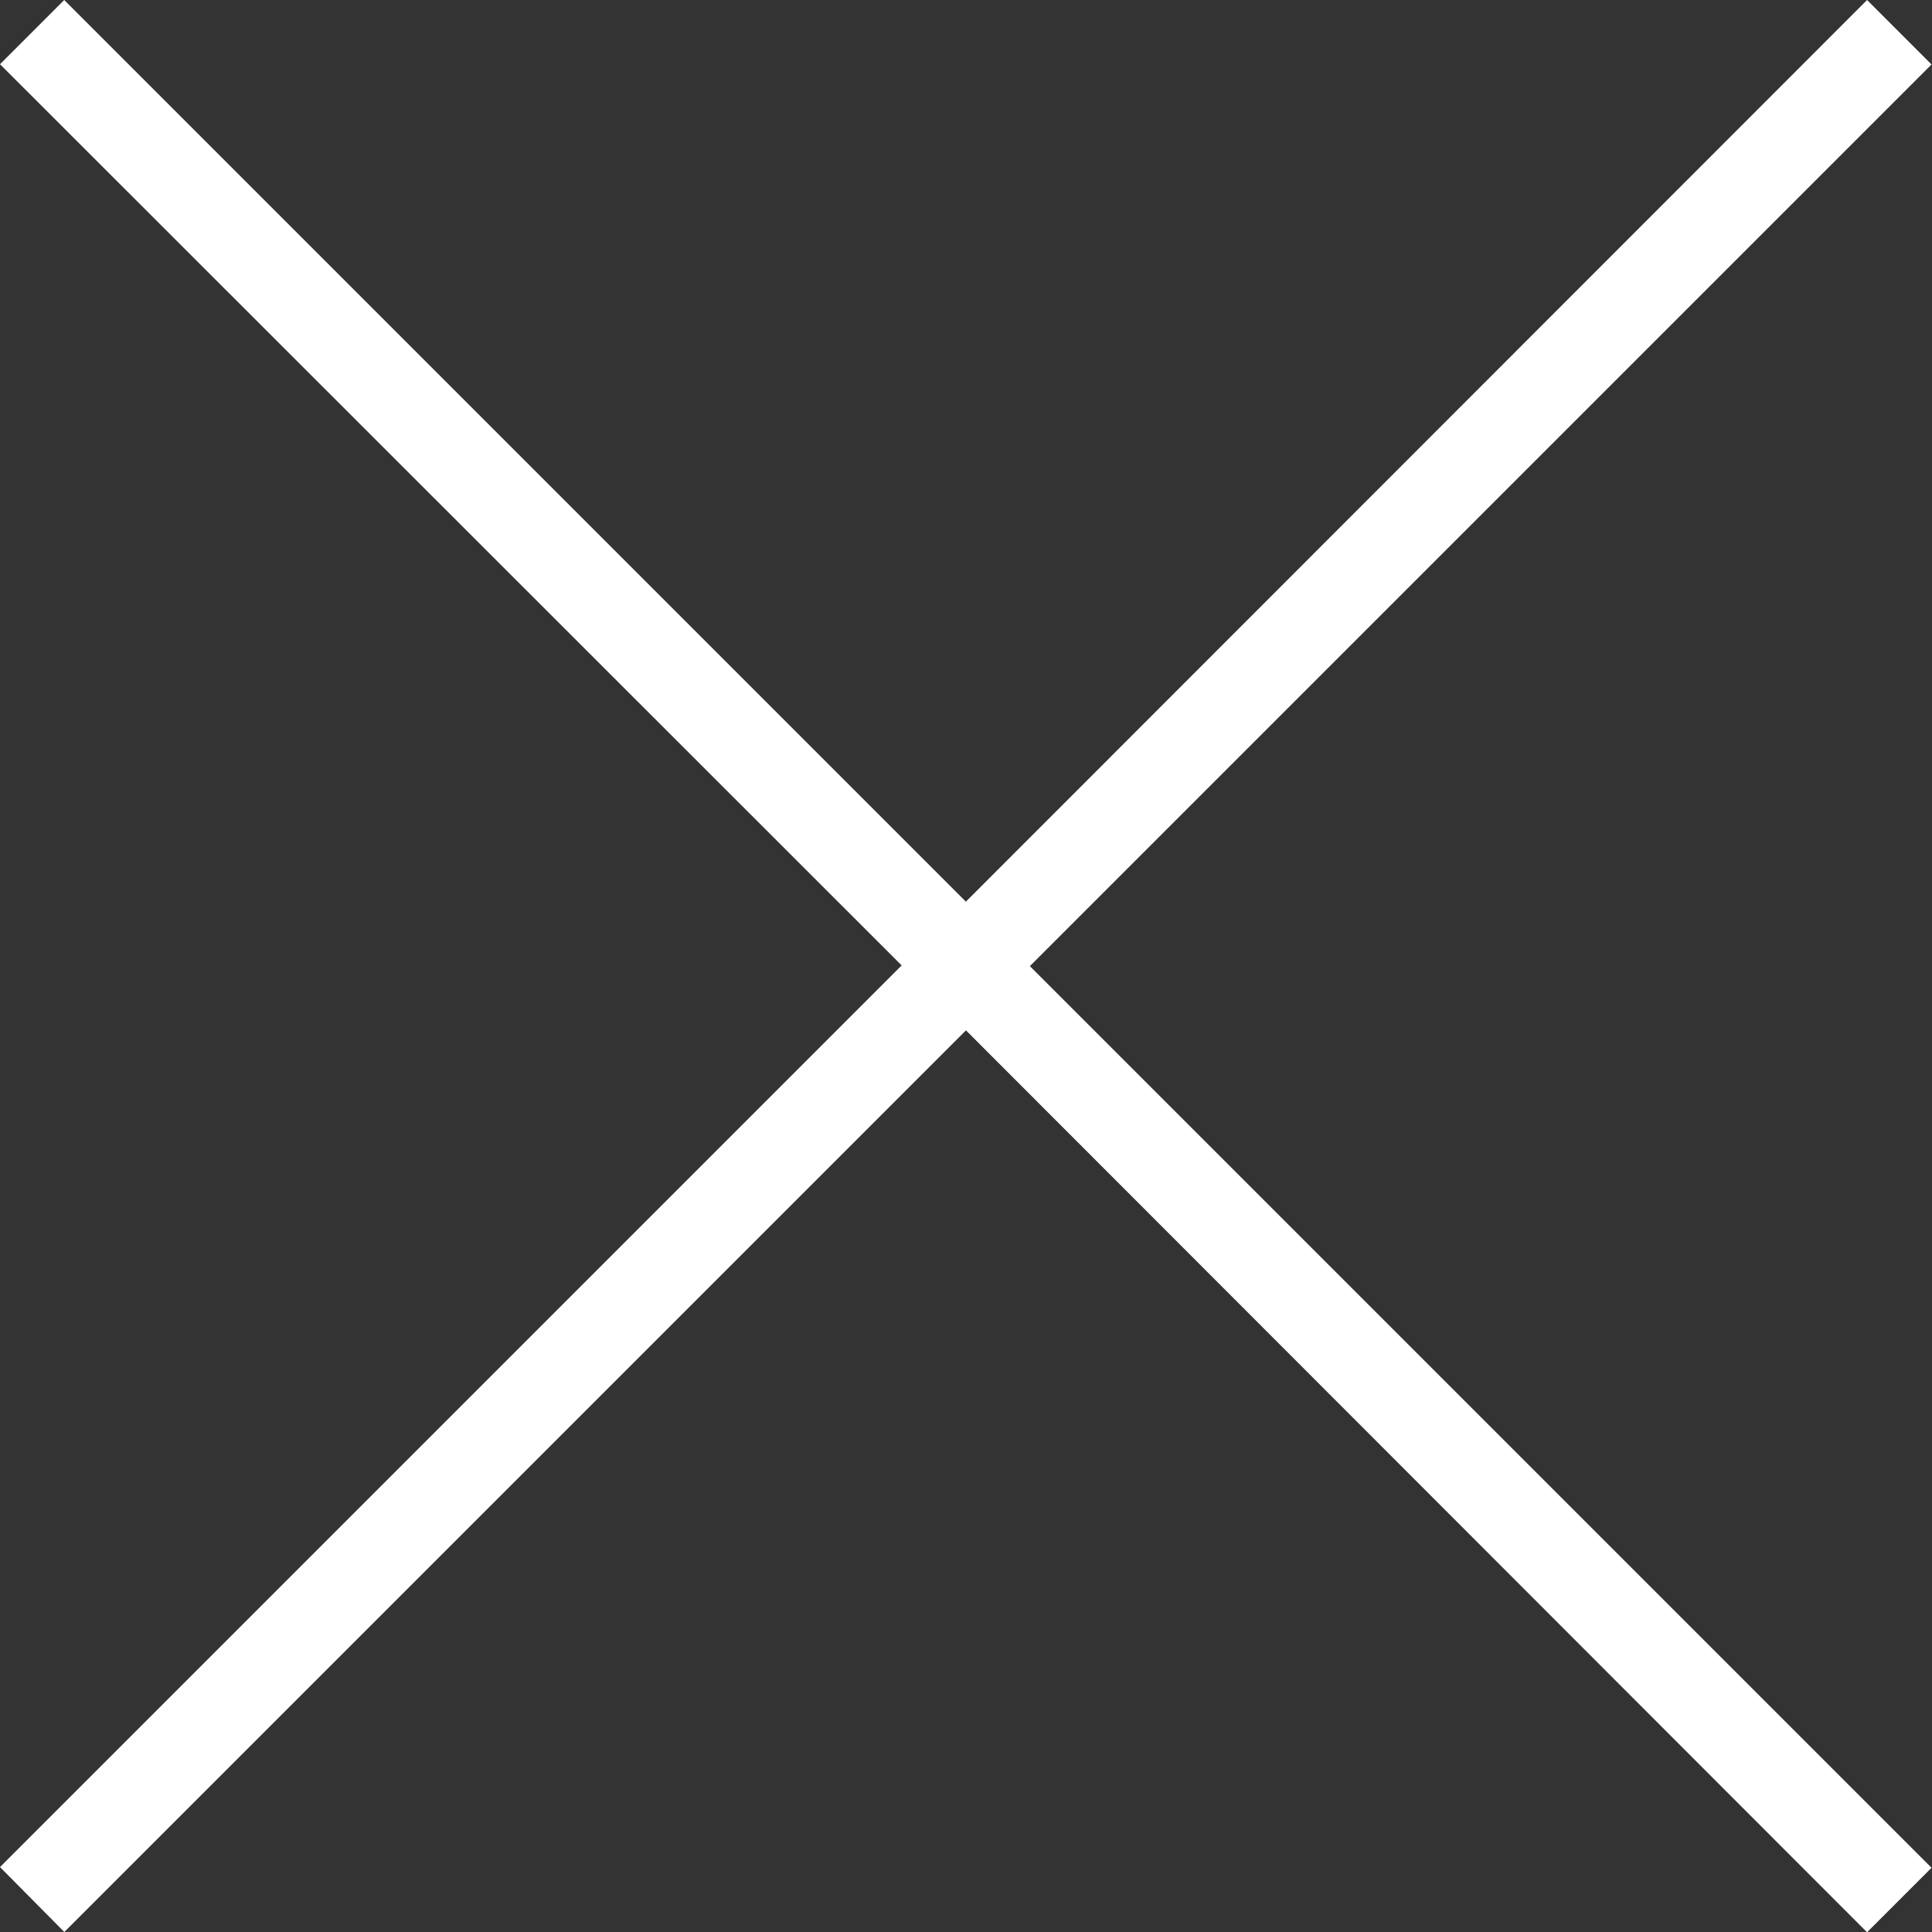
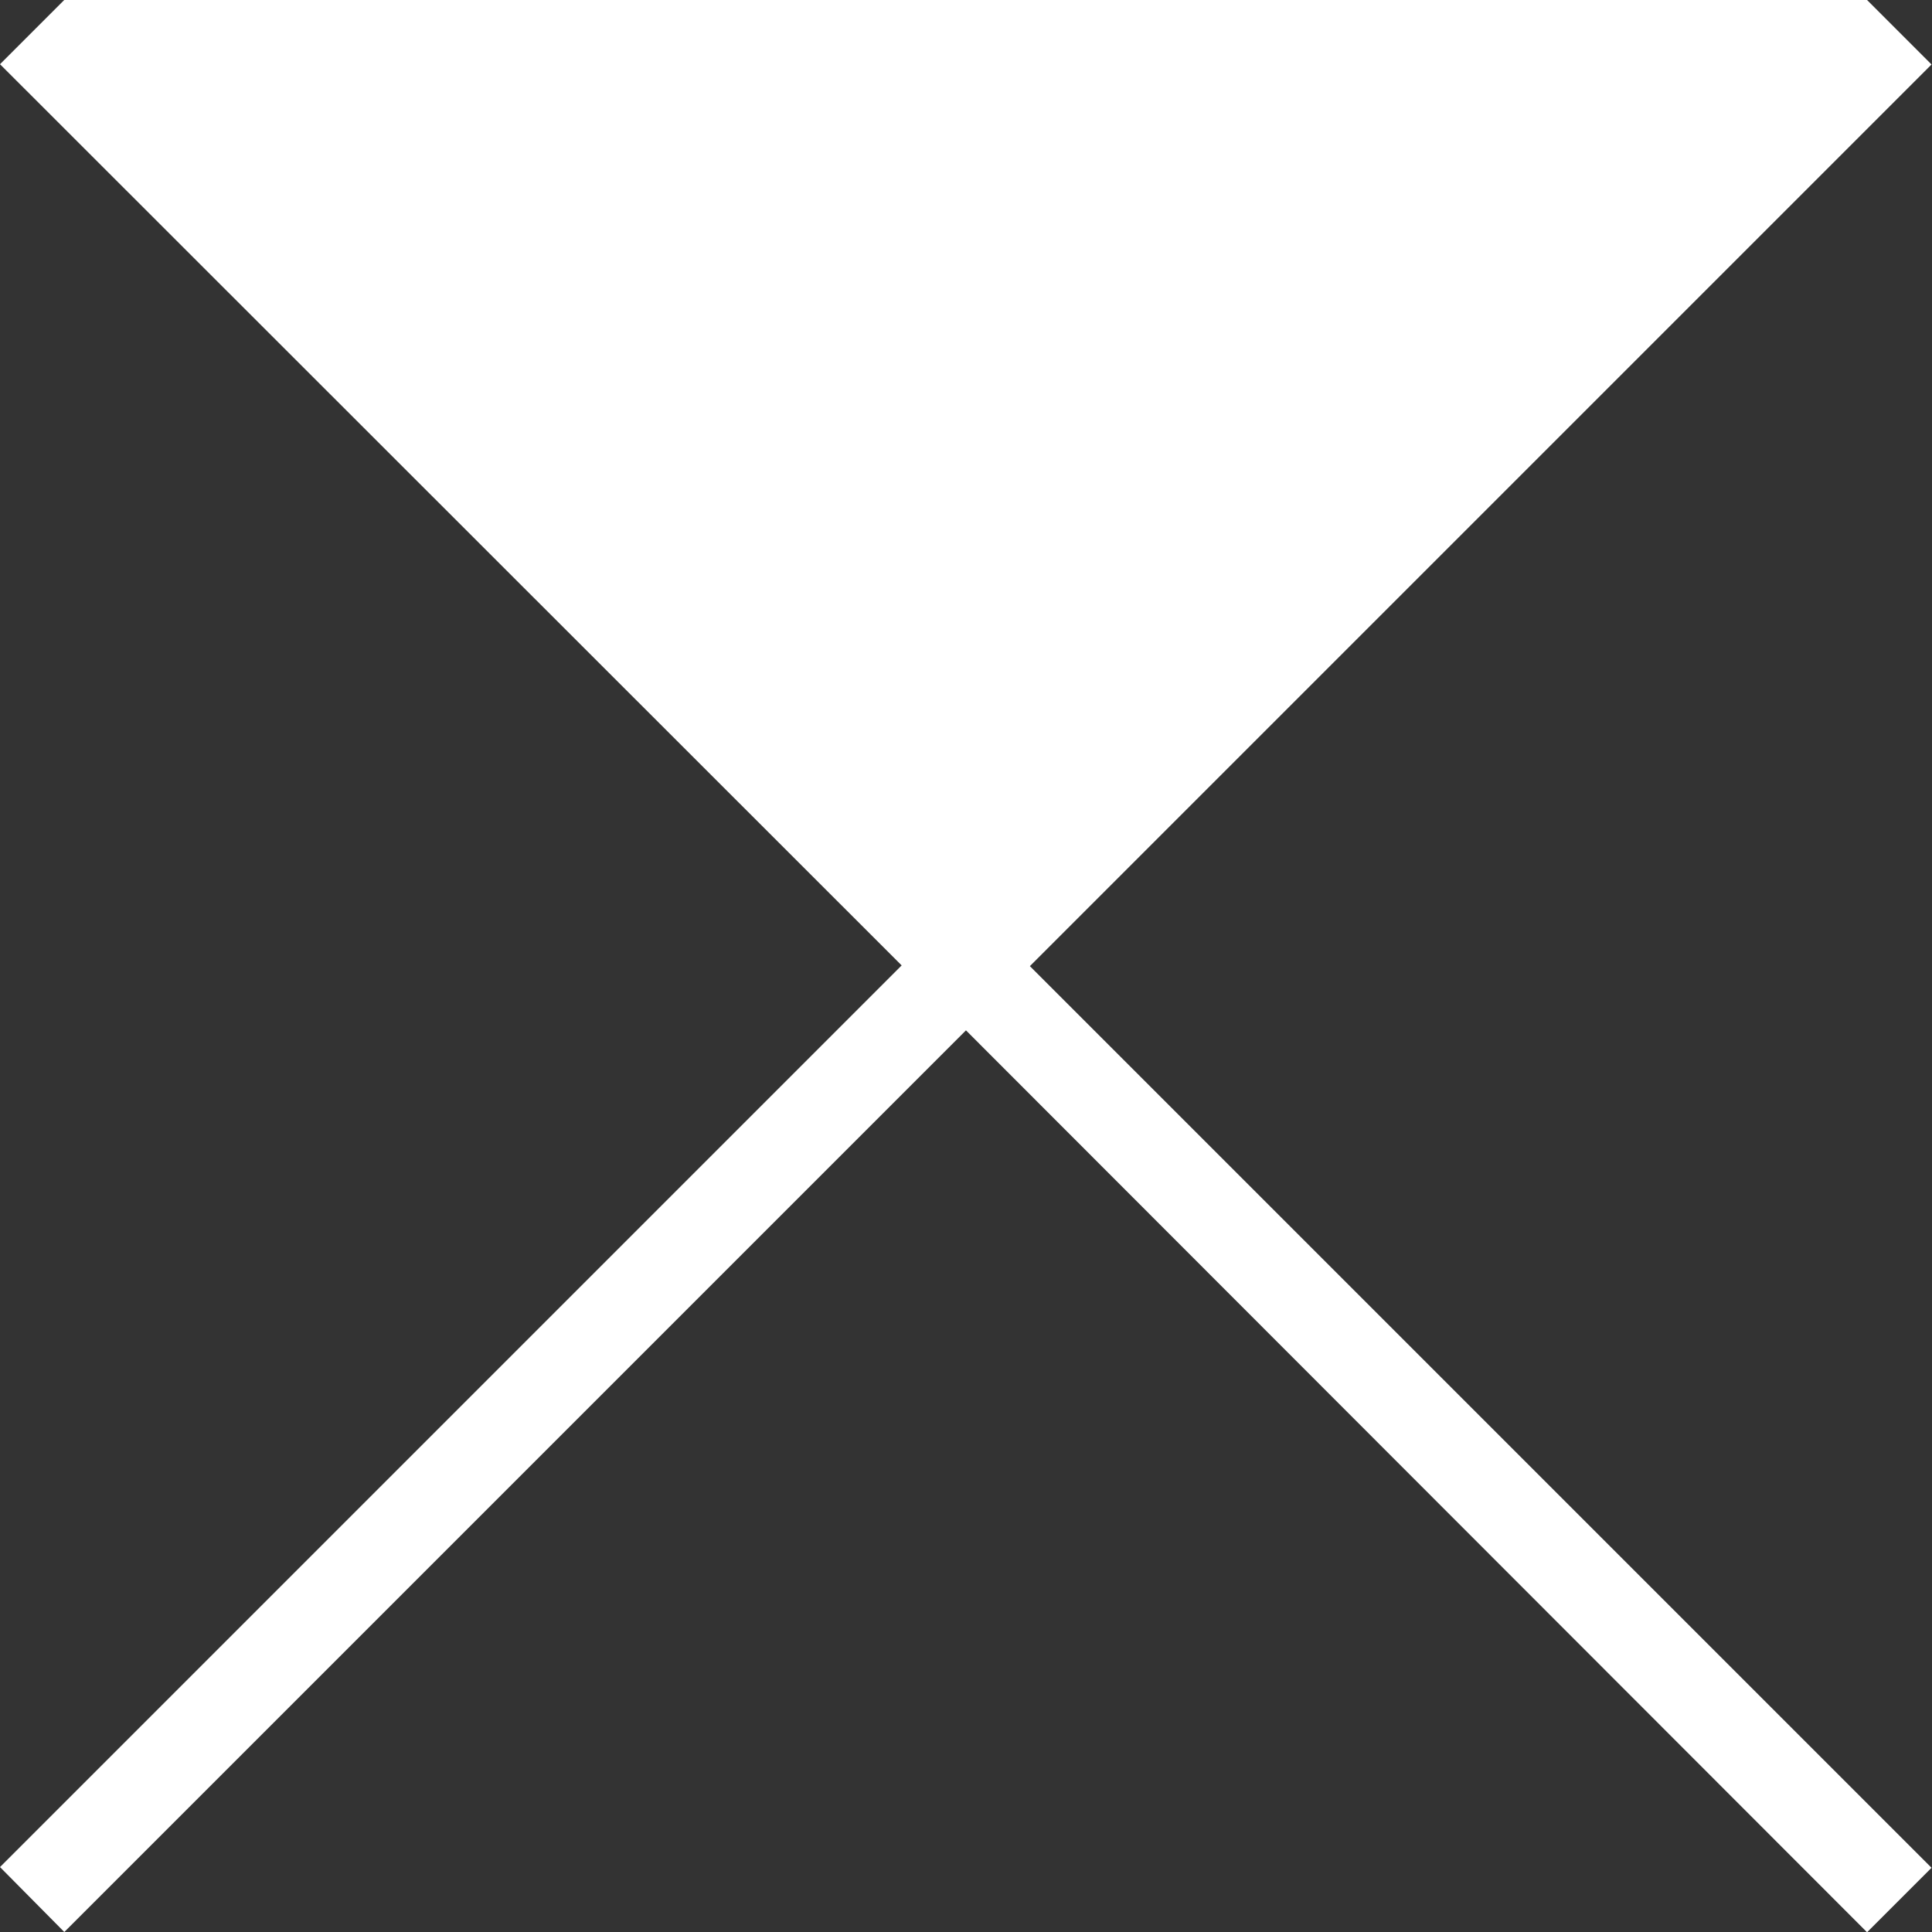
<svg xmlns="http://www.w3.org/2000/svg" width="21.213" height="21.213" viewBox="0 0 21.213 21.213">
  <rect x="0" y="0" width="21.213" height="21.213" fill="#333333" stroke="none" />
-   <path id="合体_6" data-name="合体 6" d="M10.606,11.313l-9.9,9.9L0,20.5l9.9-9.9L0,.705.705,0l9.9,9.9L20.5,0l.708.708-9.9,9.9,9.9,9.9-.708.708Z" fill="#fff" />
+   <path id="合体_6" data-name="合体 6" d="M10.606,11.313l-9.9,9.9L0,20.5l9.9-9.9L0,.705.705,0L20.5,0l.708.708-9.9,9.9,9.9,9.9-.708.708Z" fill="#fff" />
</svg>